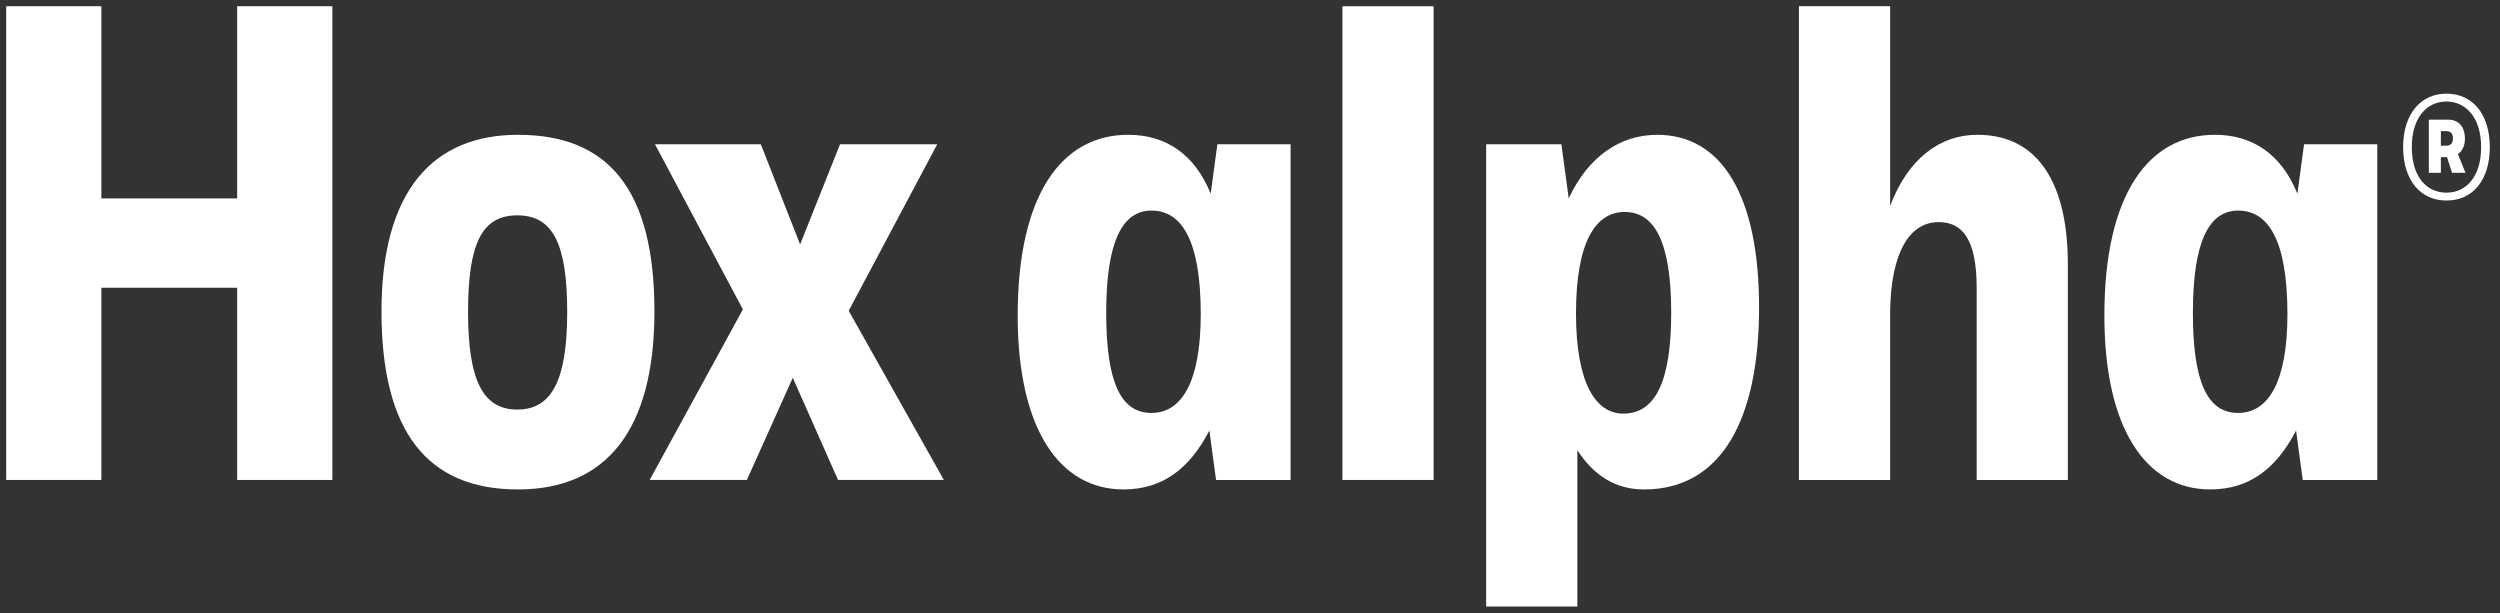
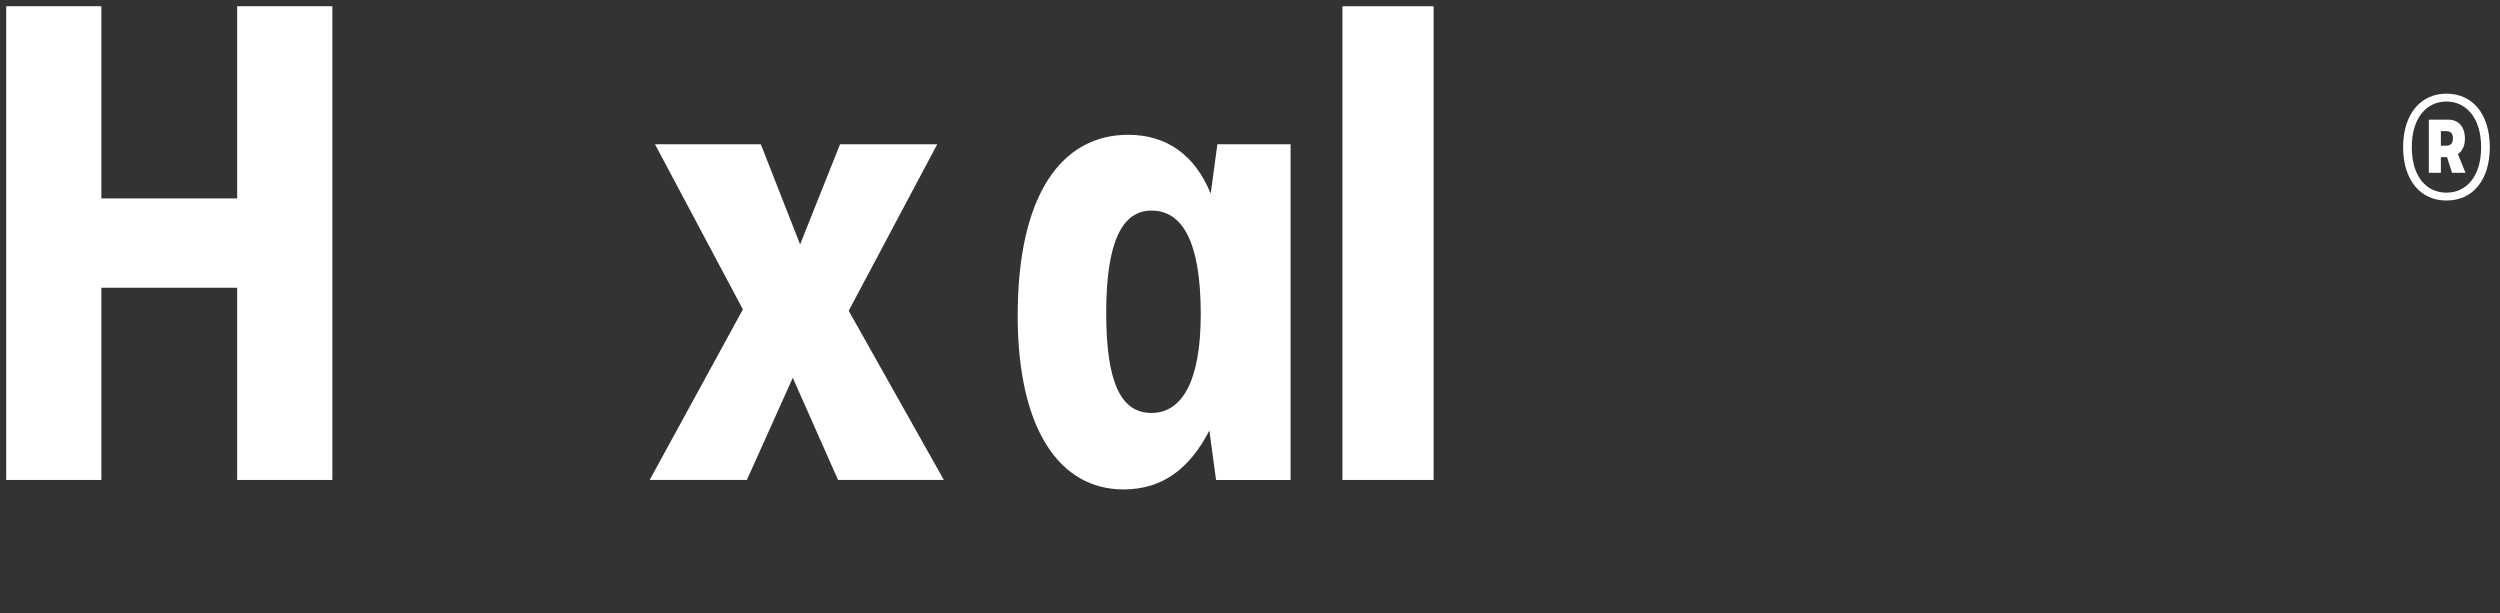
<svg xmlns="http://www.w3.org/2000/svg" id="a" width="100.8mm" height="24.716mm" viewBox="0 0 285.733 70.06">
  <rect x="0" y="0" width="285.733" height="70.06" fill="#333333" stroke="none" />
  <defs>
    <style>
      .cls-1 {
        fill: #fff;
      }
    </style>
  </defs>
  <polygon class="cls-1" points="27.106 32.888 11.585 32.888 11.585 54.855 .709 54.855 .709 .71 11.585 .71 11.585 22.677 27.106 22.677 27.106 .71 37.987 .71 37.987 54.855 27.106 54.855 27.106 32.888" />
-   <path class="cls-1" d="M59.123,24.612c-4.033,0-5.628,3.172-5.628,11.061s1.747,11.137,5.628,11.137,5.704-3.248,5.704-11.137-1.671-11.061-5.704-11.061M59.199,15.406c10.345,0,15.597,6.265,15.597,20.187,0,13.539-5.48,20.346-15.597,20.346-10.345,0-15.597-6.576-15.597-20.346,0-13.846,5.936-20.187,15.597-20.187" />
  <polygon class="cls-1" points="90.61 43.175 85.362 54.855 74.253 54.855 84.906 35.362 74.861 16.488 86.957 16.488 91.446 27.936 96.01 16.488 107.119 16.488 97.001 35.518 107.878 54.855 95.783 54.855 90.61 43.175" />
  <path class="cls-1" d="M131.605,24.068c-3.346,0-5.172,3.559-5.172,11.68,0,7.813,1.599,11.448,5.172,11.448,3.425,0,5.632-3.48,5.632-11.293,0-8.352-2.13-11.835-5.632-11.835M116.315,36.059c0-13.922,5.097-20.654,12.627-20.654,4.337,0,7.61,2.243,9.433,6.731l.763-5.646h8.366v38.367h-8.518l-.763-5.65c-2.282,4.409-5.4,6.731-9.813,6.731-7.303,0-12.096-6.883-12.096-19.88" />
  <rect class="cls-1" x="153.432" y=".711" width="10.421" height="54.144" />
  <g>
-     <path class="cls-1" d="M185.531,47.273c3.65,0,5.476-3.632,5.476-11.524,0-8.12-1.903-11.524-5.324-11.524-3.273,0-5.556,3.324-5.556,11.6,0,8.044,2.282,11.448,5.404,11.448M179.292,22.677c2.282-4.872,5.936-7.27,10.117-7.27,7.379,0,11.64,6.959,11.64,19.724,0,12.761-4.261,20.809-13.159,20.809-3.198,0-5.708-1.548-7.61-4.489v17.869h-10.421V16.488h8.598l.836,6.189Z" />
-     <path class="cls-1" d="M221.582,25.385c-3.346,0-5.476,3.48-5.552,10.287v19.185h-10.425V.709h10.425v22.82c2.051-5.415,5.704-8.124,9.965-8.124,7.151,0,10.345,5.881,10.345,14.776v24.676h-10.421v-21.97c0-5.491-1.599-7.502-4.337-7.502" />
-     <path class="cls-1" d="M255.805,24.068c-3.346,0-5.172,3.559-5.172,11.68,0,7.813,1.599,11.448,5.172,11.448,3.425,0,5.632-3.48,5.632-11.293,0-8.352-2.13-11.835-5.632-11.835M240.516,36.059c0-13.922,5.096-20.654,12.627-20.654,4.337,0,7.61,2.243,9.433,6.731l.763-5.646h8.366v38.367h-8.518l-.763-5.65c-2.282,4.409-5.4,6.731-9.813,6.731-7.303,0-12.096-6.883-12.096-19.88" />
    <path class="cls-1" d="M278.975,14.988v1.664h.608c.543,0,.767-.289.767-.832s-.224-.832-.767-.832h-.608ZM277.6,13.678h2.239c1.179,0,1.885.832,1.885,2.174,0,.799-.289,1.403-.799,1.758l.864,2.141h-1.537l-.575-1.79h-.702v1.79h-1.374v-6.073ZM283.576,16.811c0-3.422-1.787-5.209-3.964-5.209-2.203,0-3.961,1.787-3.961,5.209,0,3.483,1.758,5.209,3.961,5.209,2.177,0,3.964-1.725,3.964-5.209M274.66,16.811c0-3.675,1.921-6.106,4.952-6.106,3.071,0,4.955,2.431,4.955,6.106,0,3.708-1.885,6.106-4.955,6.106-3.031,0-4.952-2.398-4.952-6.106" />
  </g>
</svg>